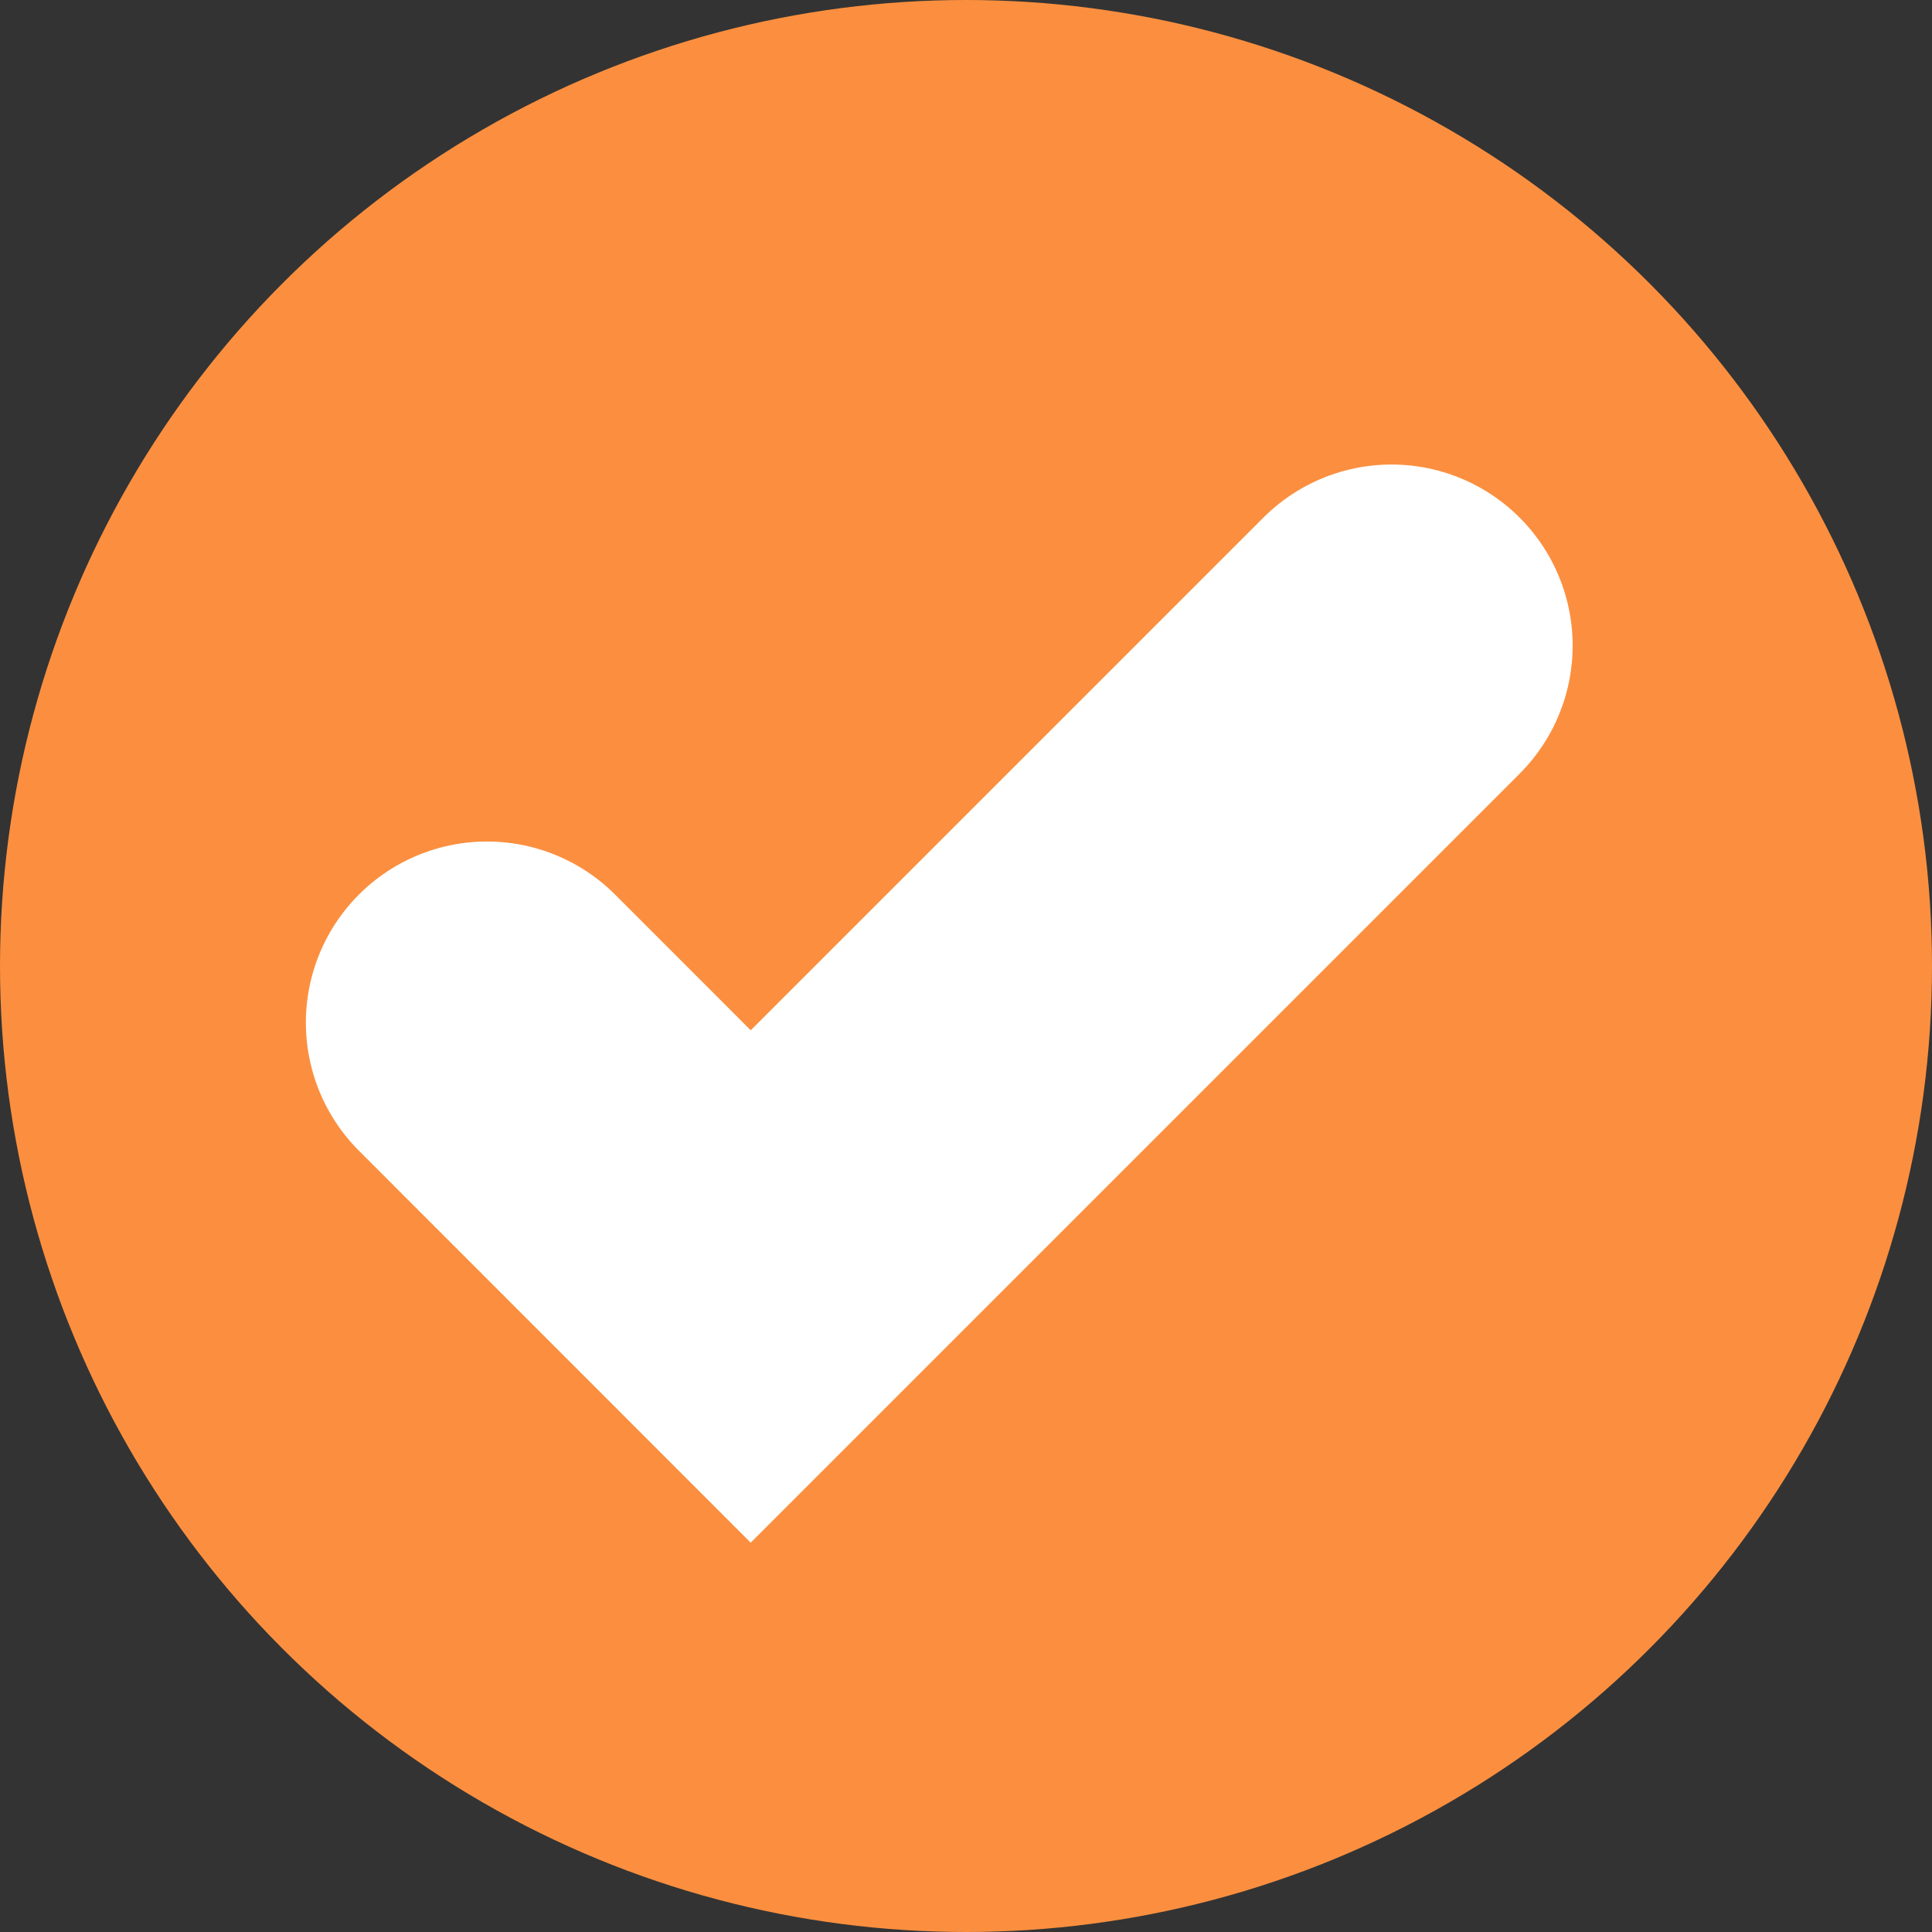
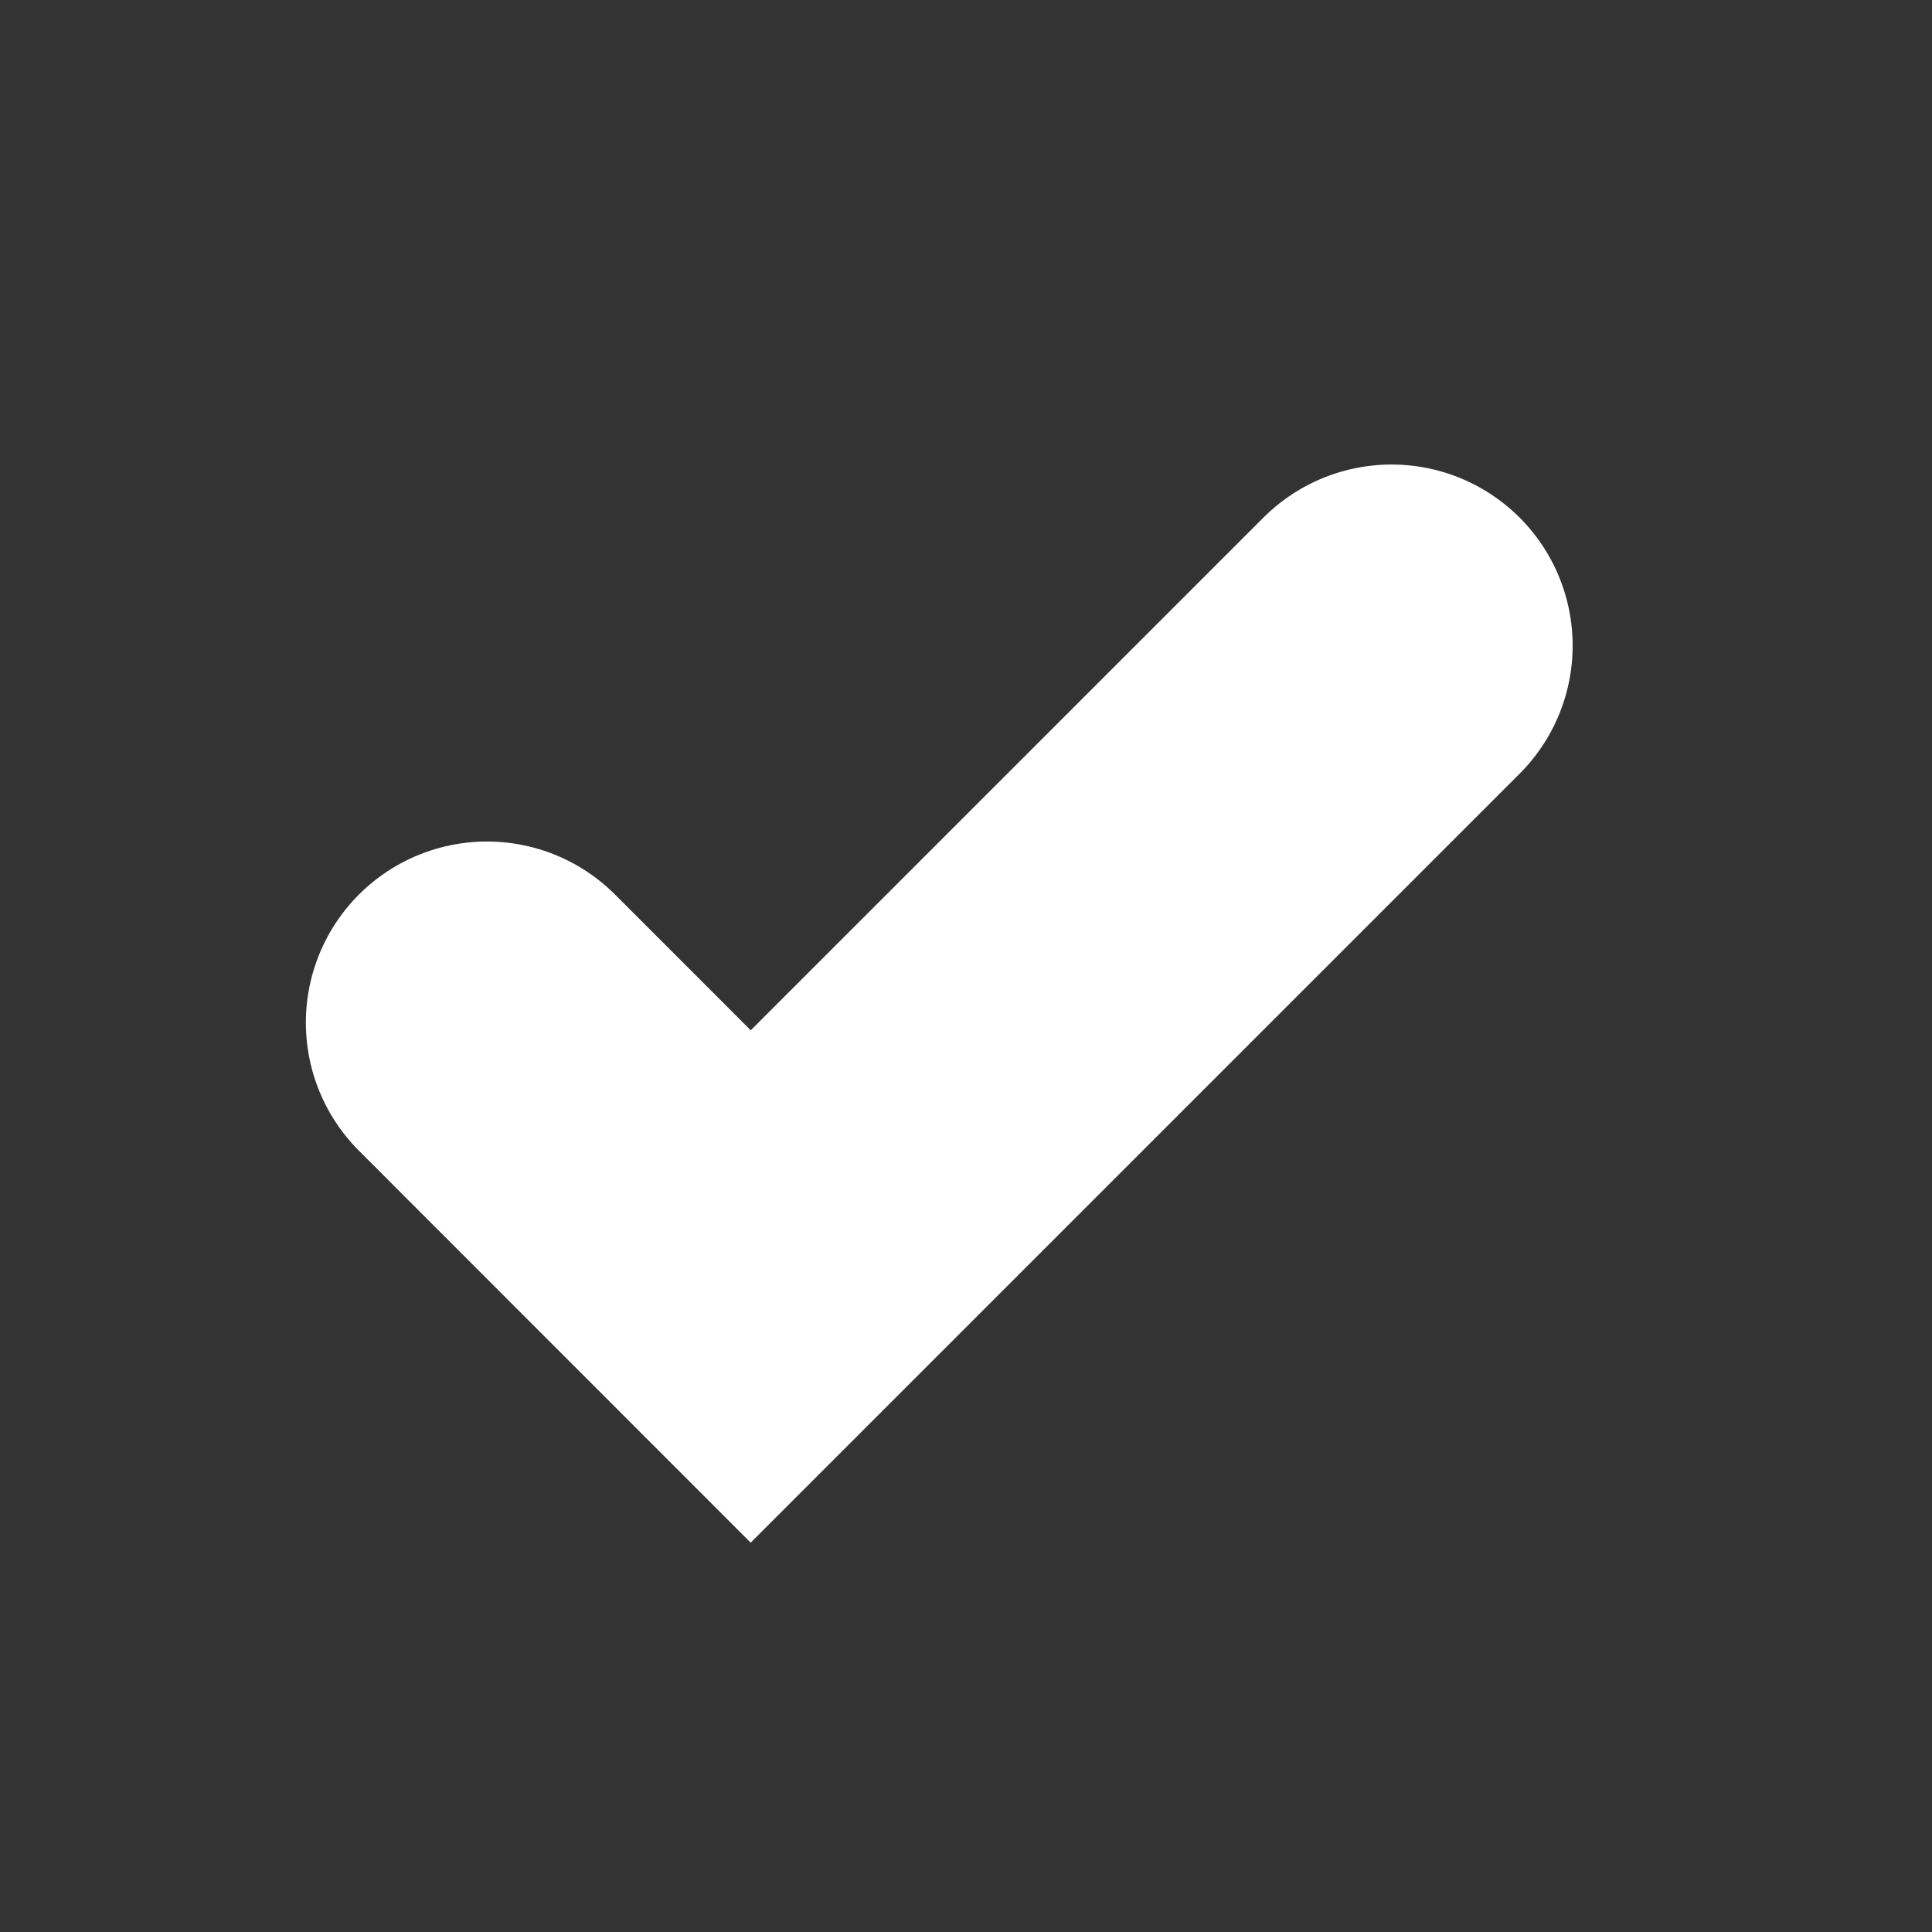
<svg xmlns="http://www.w3.org/2000/svg" width="16" height="16" viewBox="0 0 16 16">
  <rect x="0" y="0" width="16" height="16" fill="#333333" stroke="none" />
  <g id="Group_31391" data-name="Group 31391" transform="translate(-0.221)">
-     <circle id="Ellipse_16" data-name="Ellipse 16" cx="8" cy="8" r="8" transform="translate(0.221)" fill="#fb8f3f" />
    <path id="Path_5" data-name="Path 5" d="M1409.616,4710.531l2.184,2.185,5.307-5.307" transform="translate(-1405.362 -4702.062)" fill="none" stroke="#fff" stroke-linecap="round" stroke-width="3" />
  </g>
</svg>